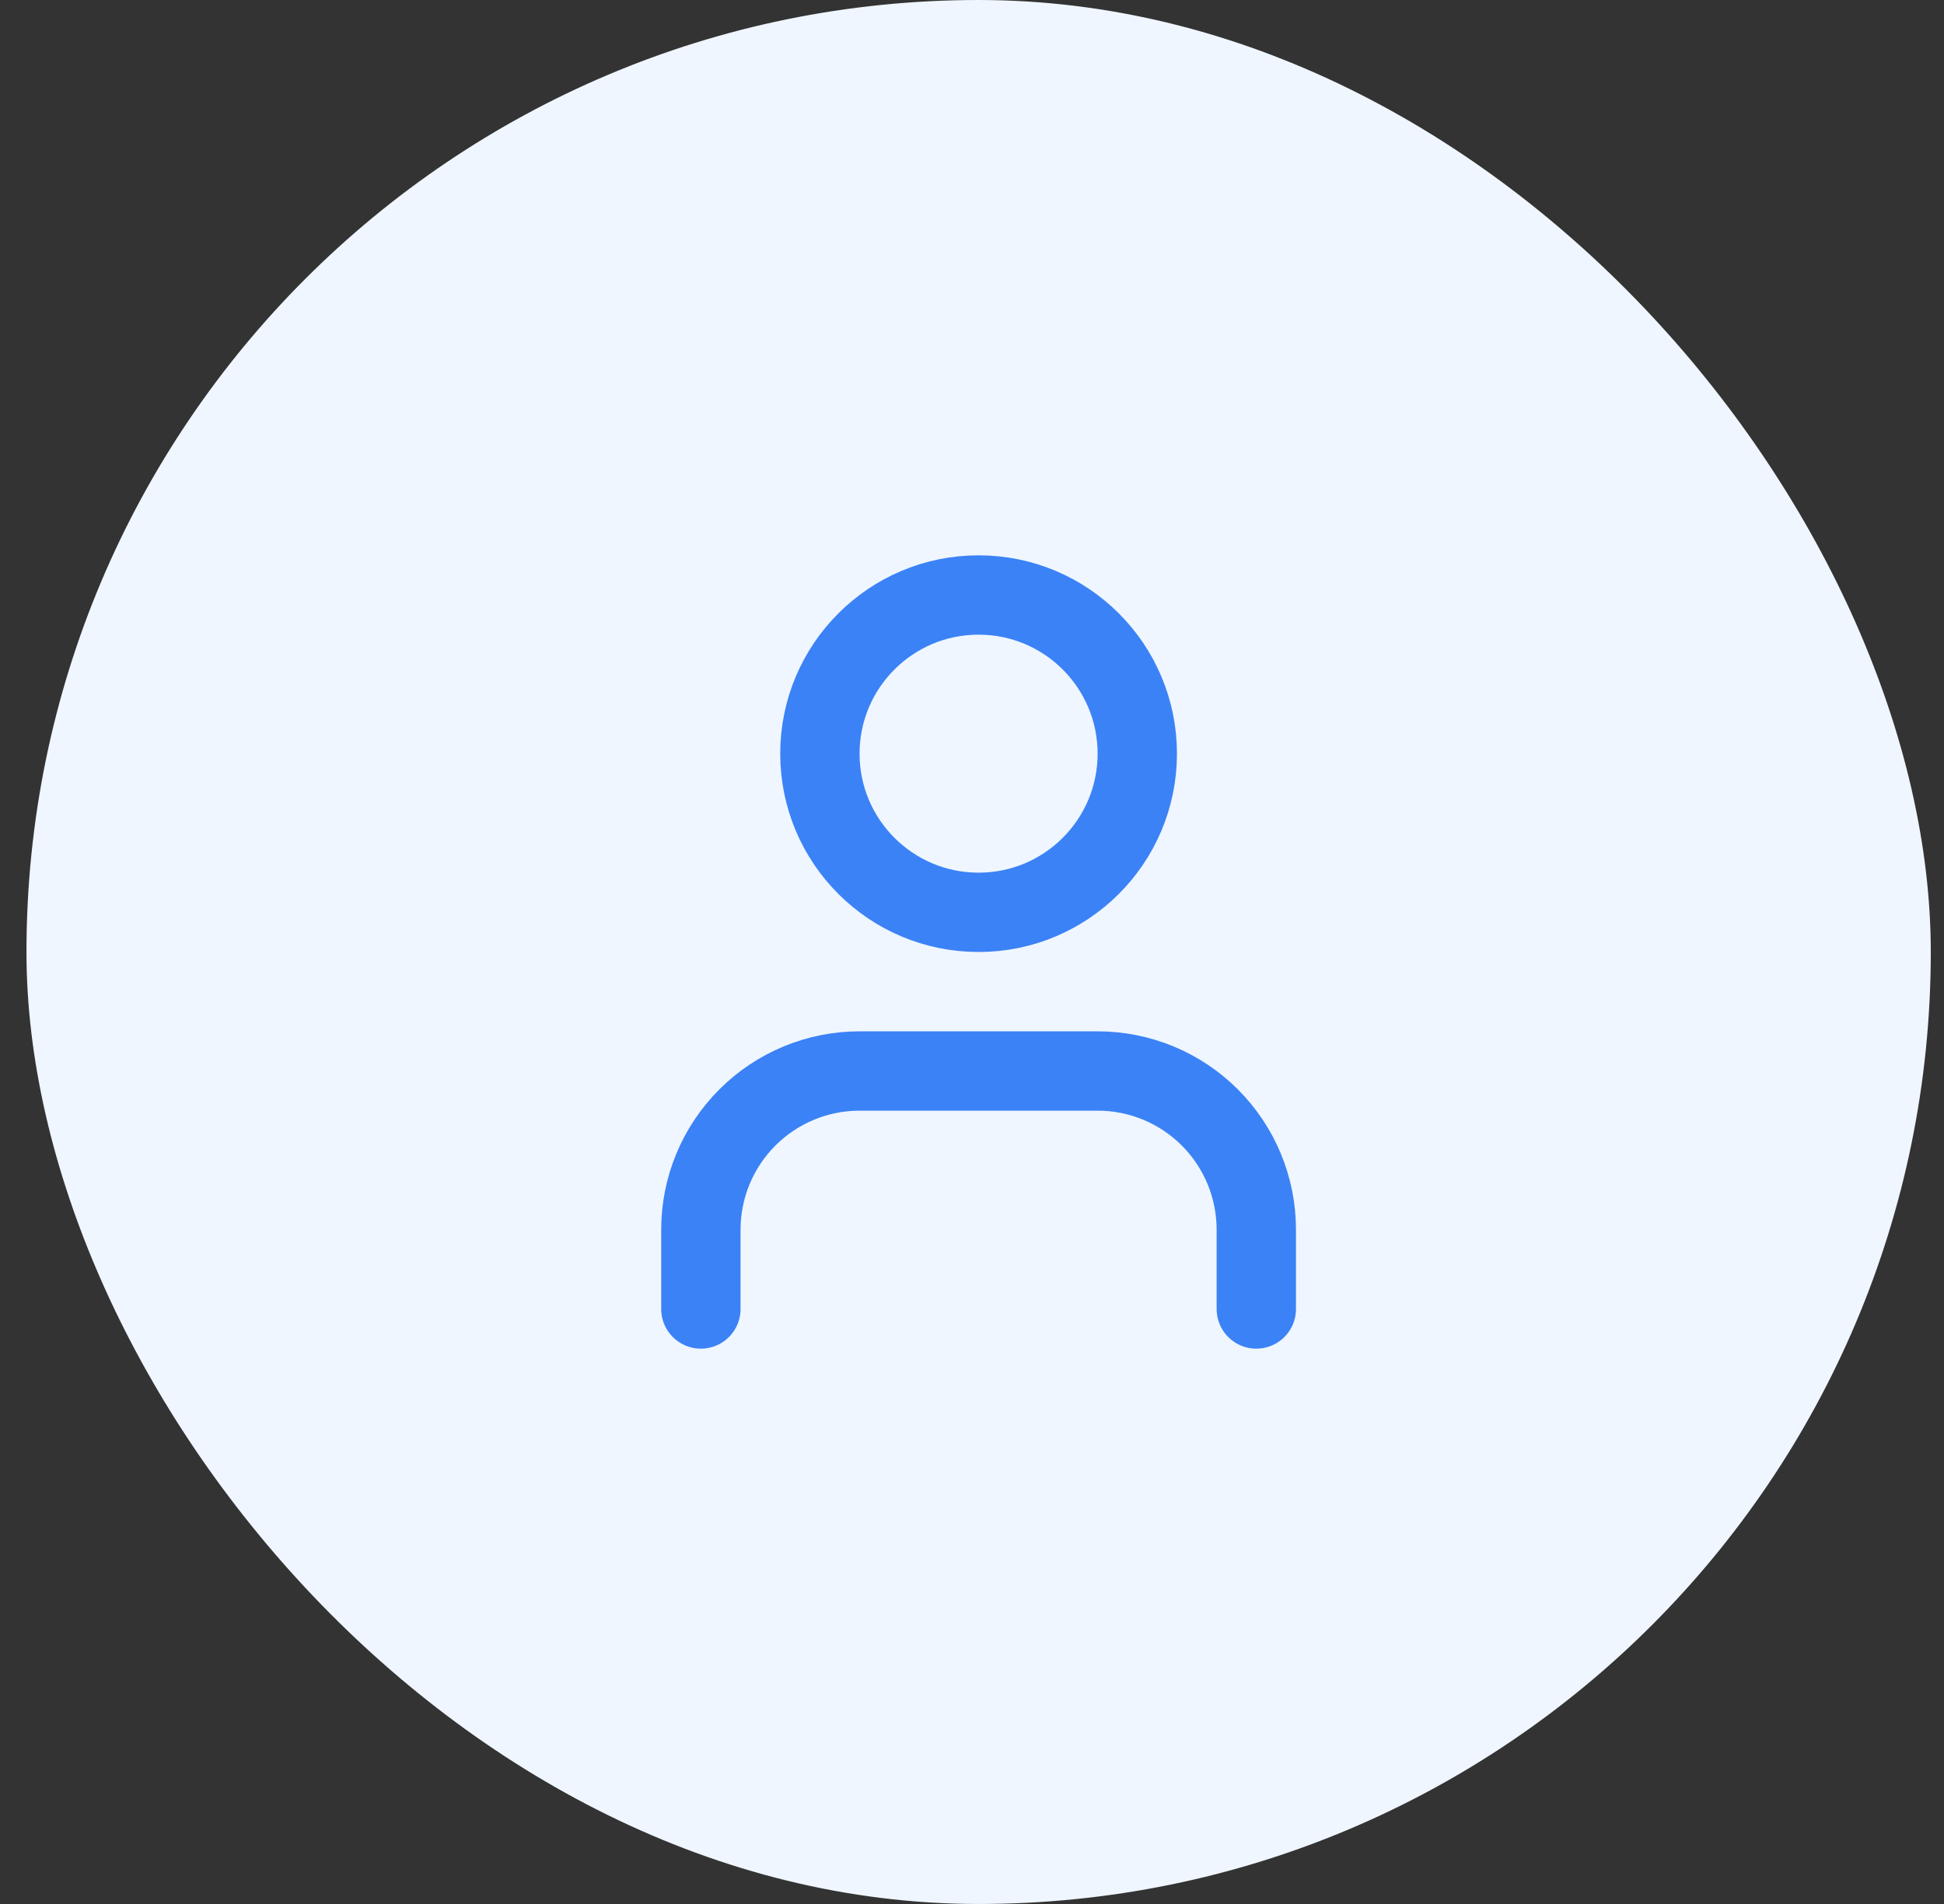
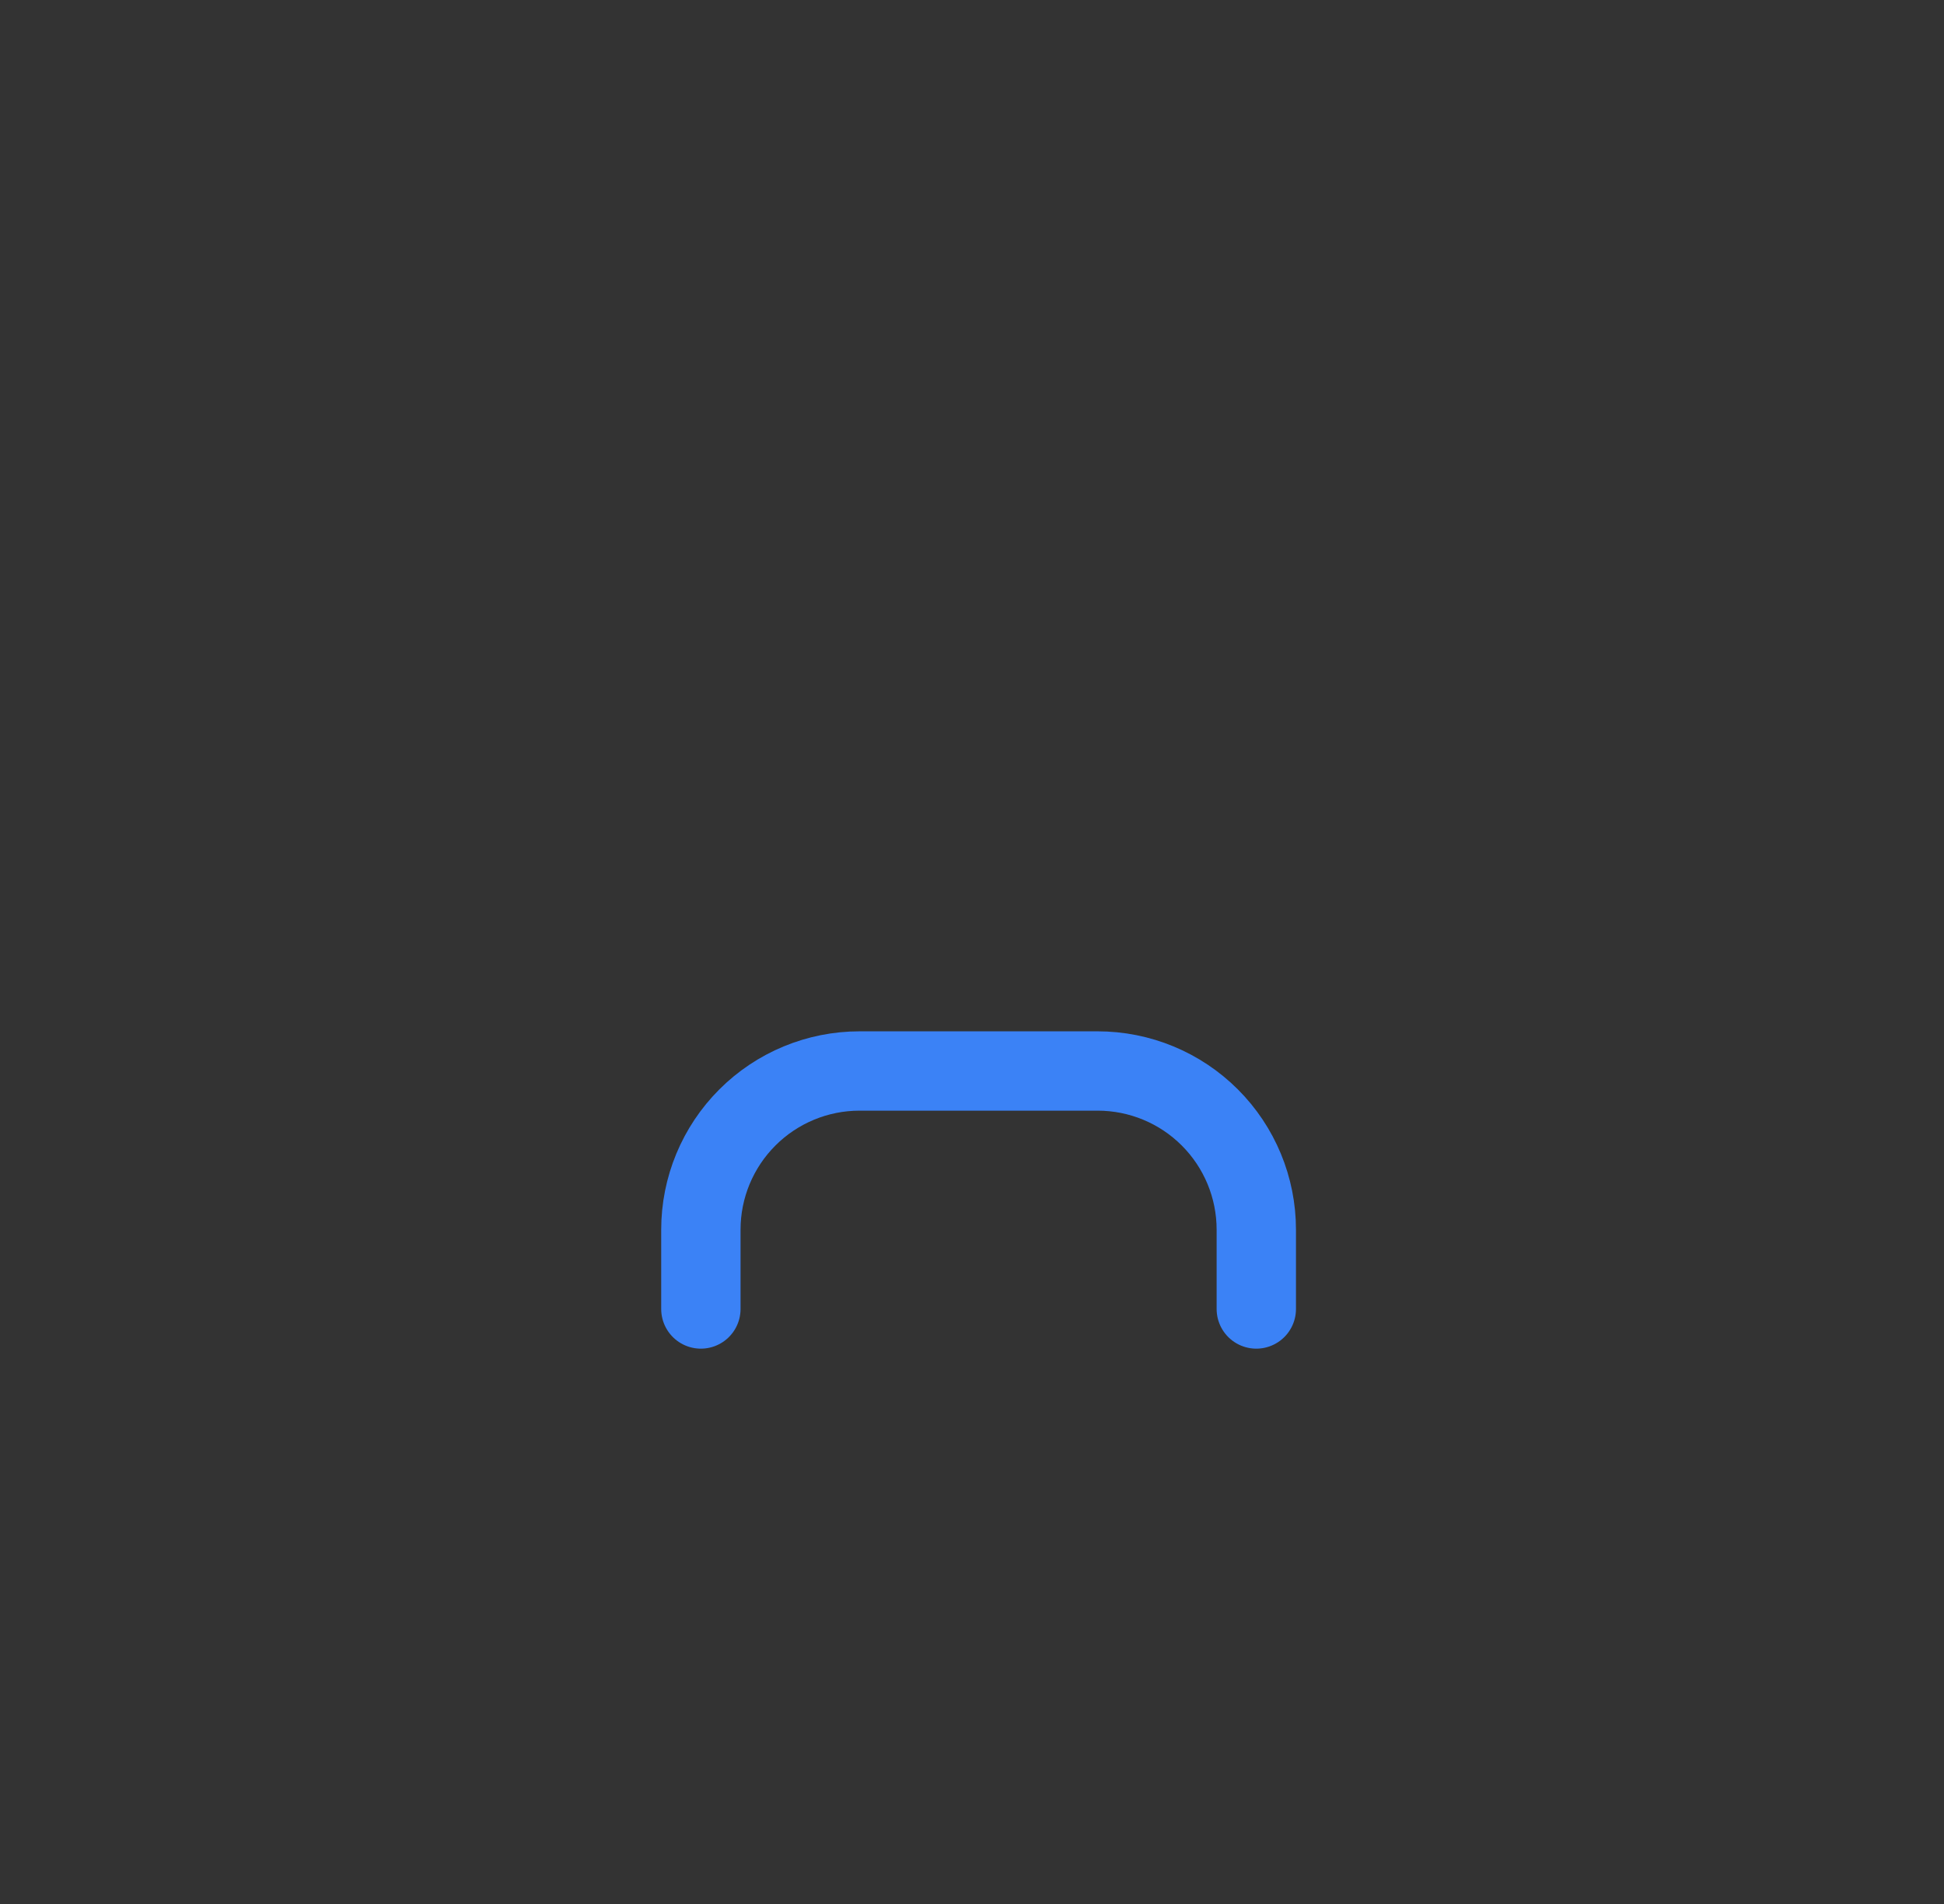
<svg xmlns="http://www.w3.org/2000/svg" width="49" height="48" viewBox="0 0 49 48" fill="none">
  <rect x="0" y="0" width="49" height="48" fill="#333333" stroke="none" />
-   <rect x="0.667" width="48" height="48" rx="24" fill="#EFF6FF" />
  <path d="M31.666 33V31C31.666 29.939 31.245 28.922 30.495 28.172C29.745 27.421 28.727 27 27.666 27H21.666C20.606 27 19.588 27.421 18.838 28.172C18.088 28.922 17.666 29.939 17.666 31V33" stroke="#3B82F6" stroke-width="2" stroke-linecap="round" stroke-linejoin="round" />
-   <path d="M24.666 23C26.876 23 28.666 21.209 28.666 19C28.666 16.791 26.876 15 24.666 15C22.457 15 20.666 16.791 20.666 19C20.666 21.209 22.457 23 24.666 23Z" stroke="#3B82F6" stroke-width="2" stroke-linecap="round" stroke-linejoin="round" />
</svg>